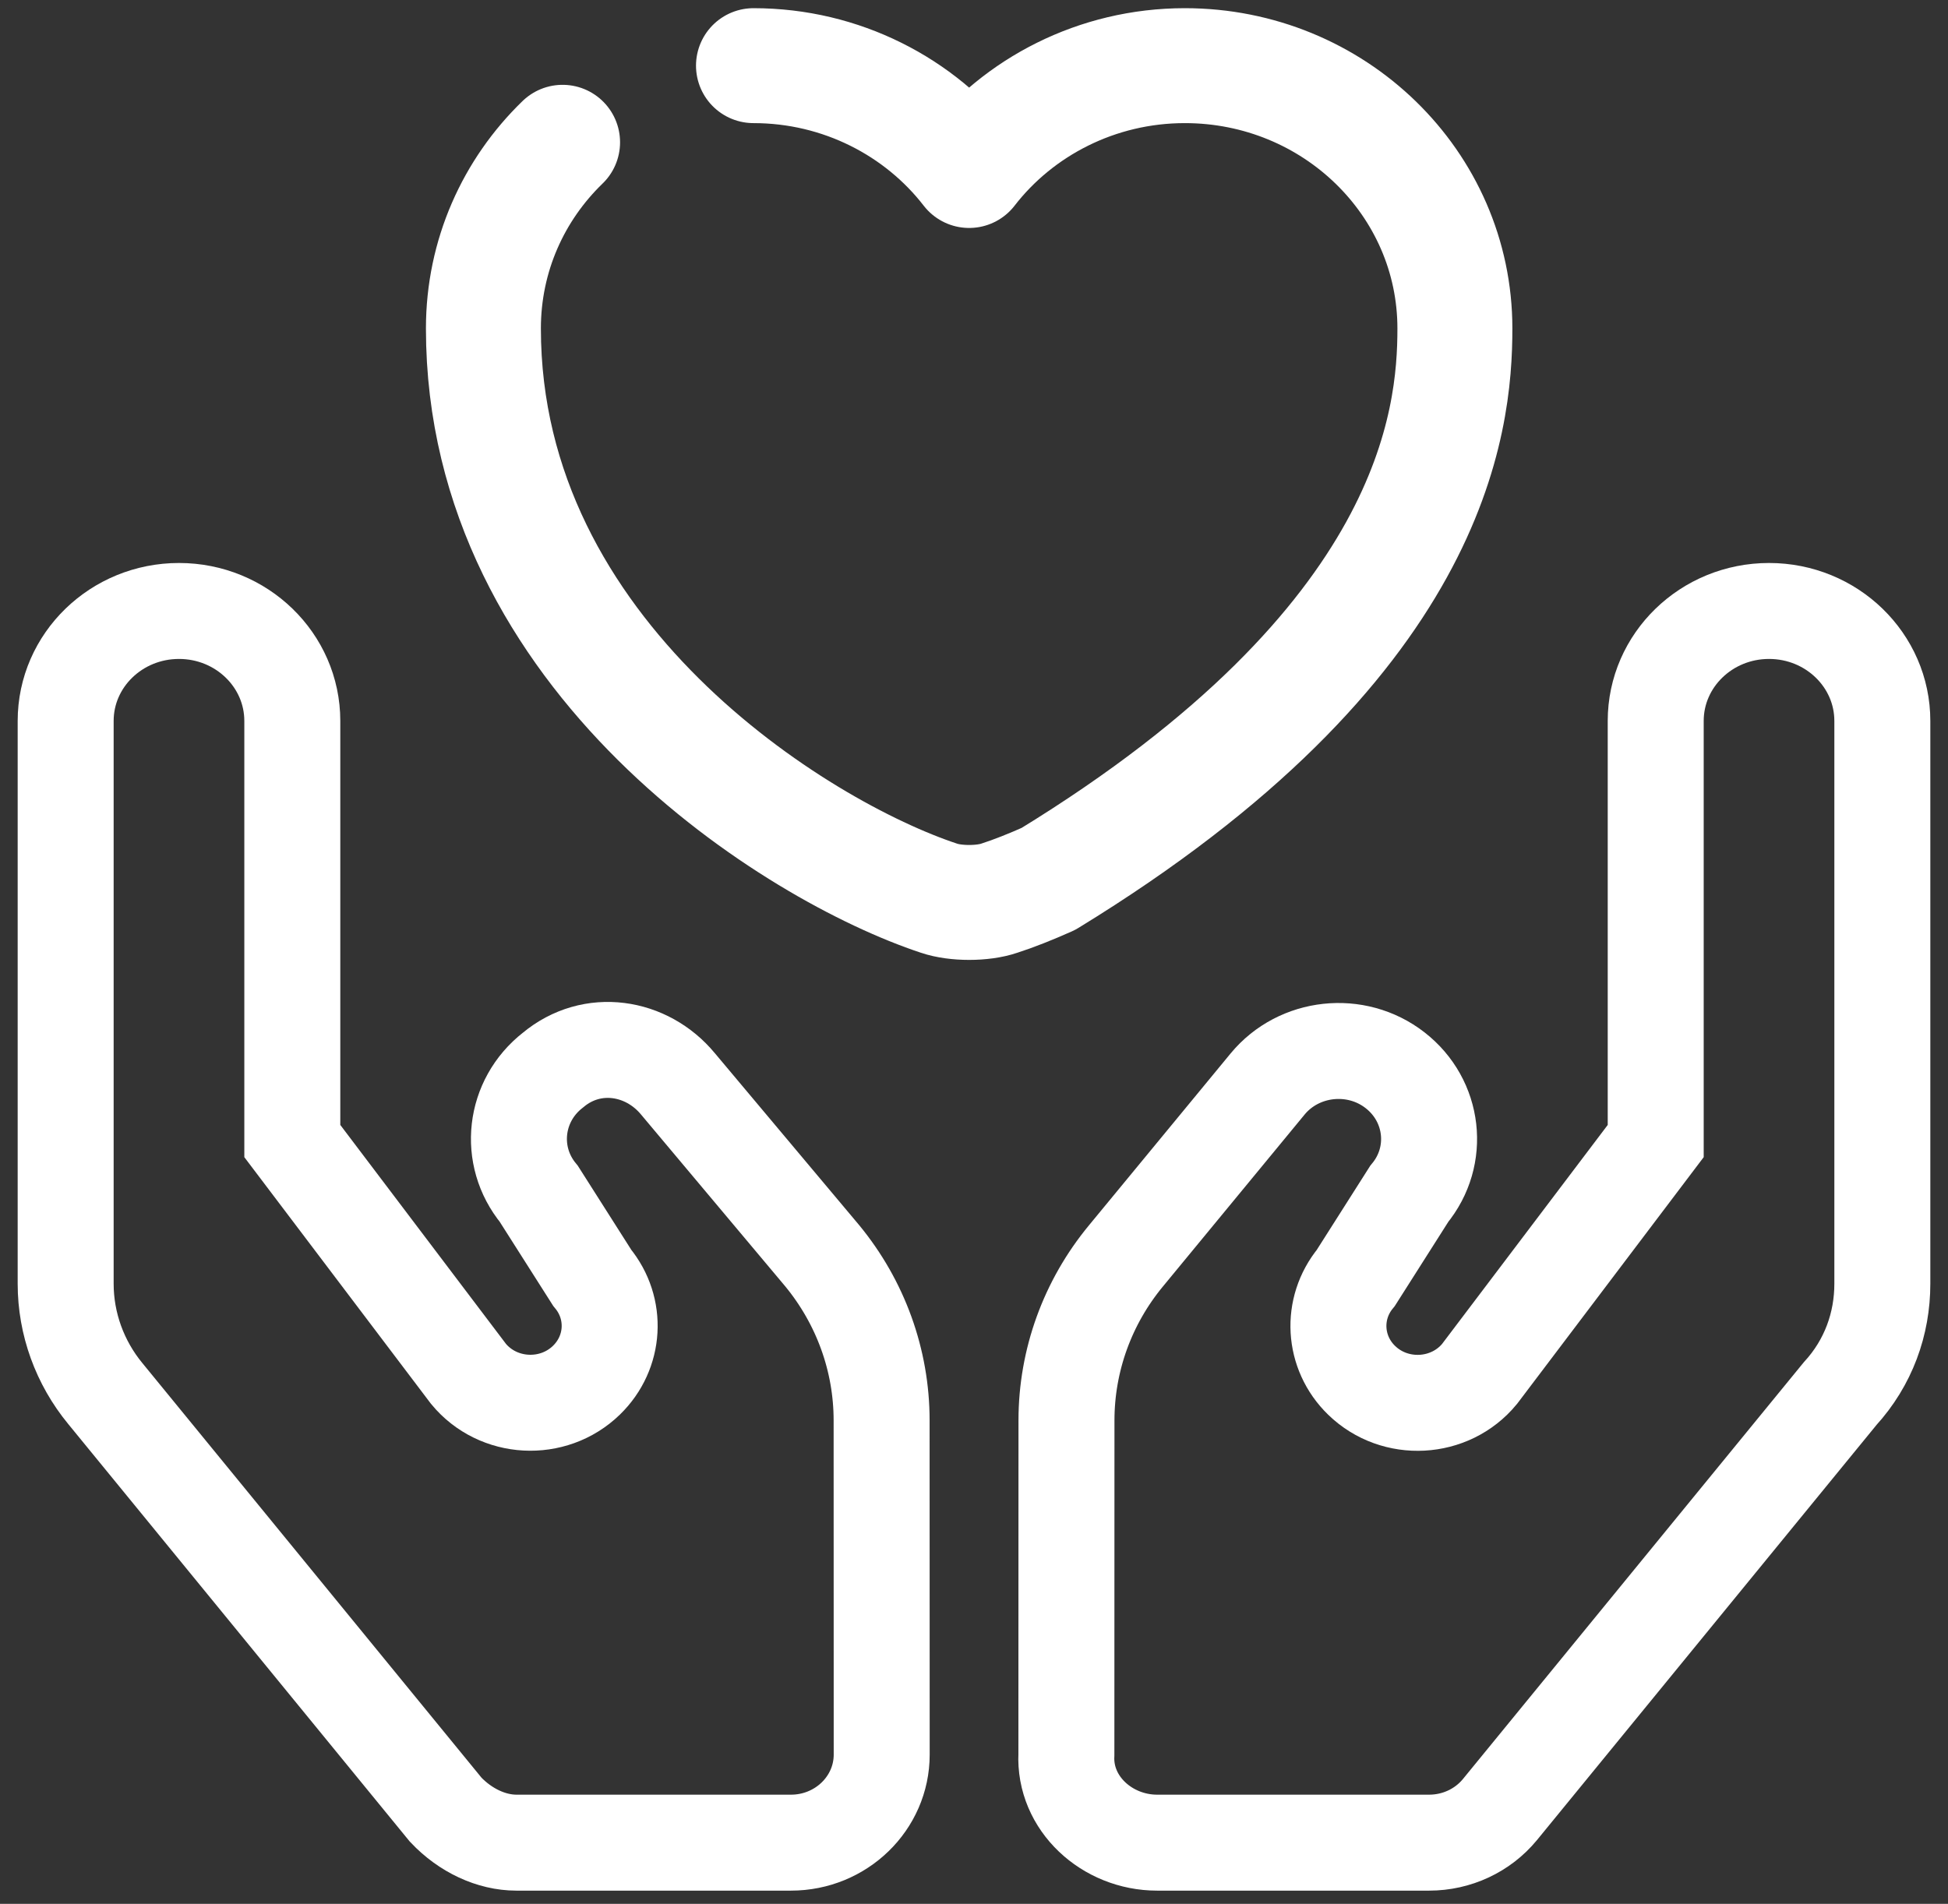
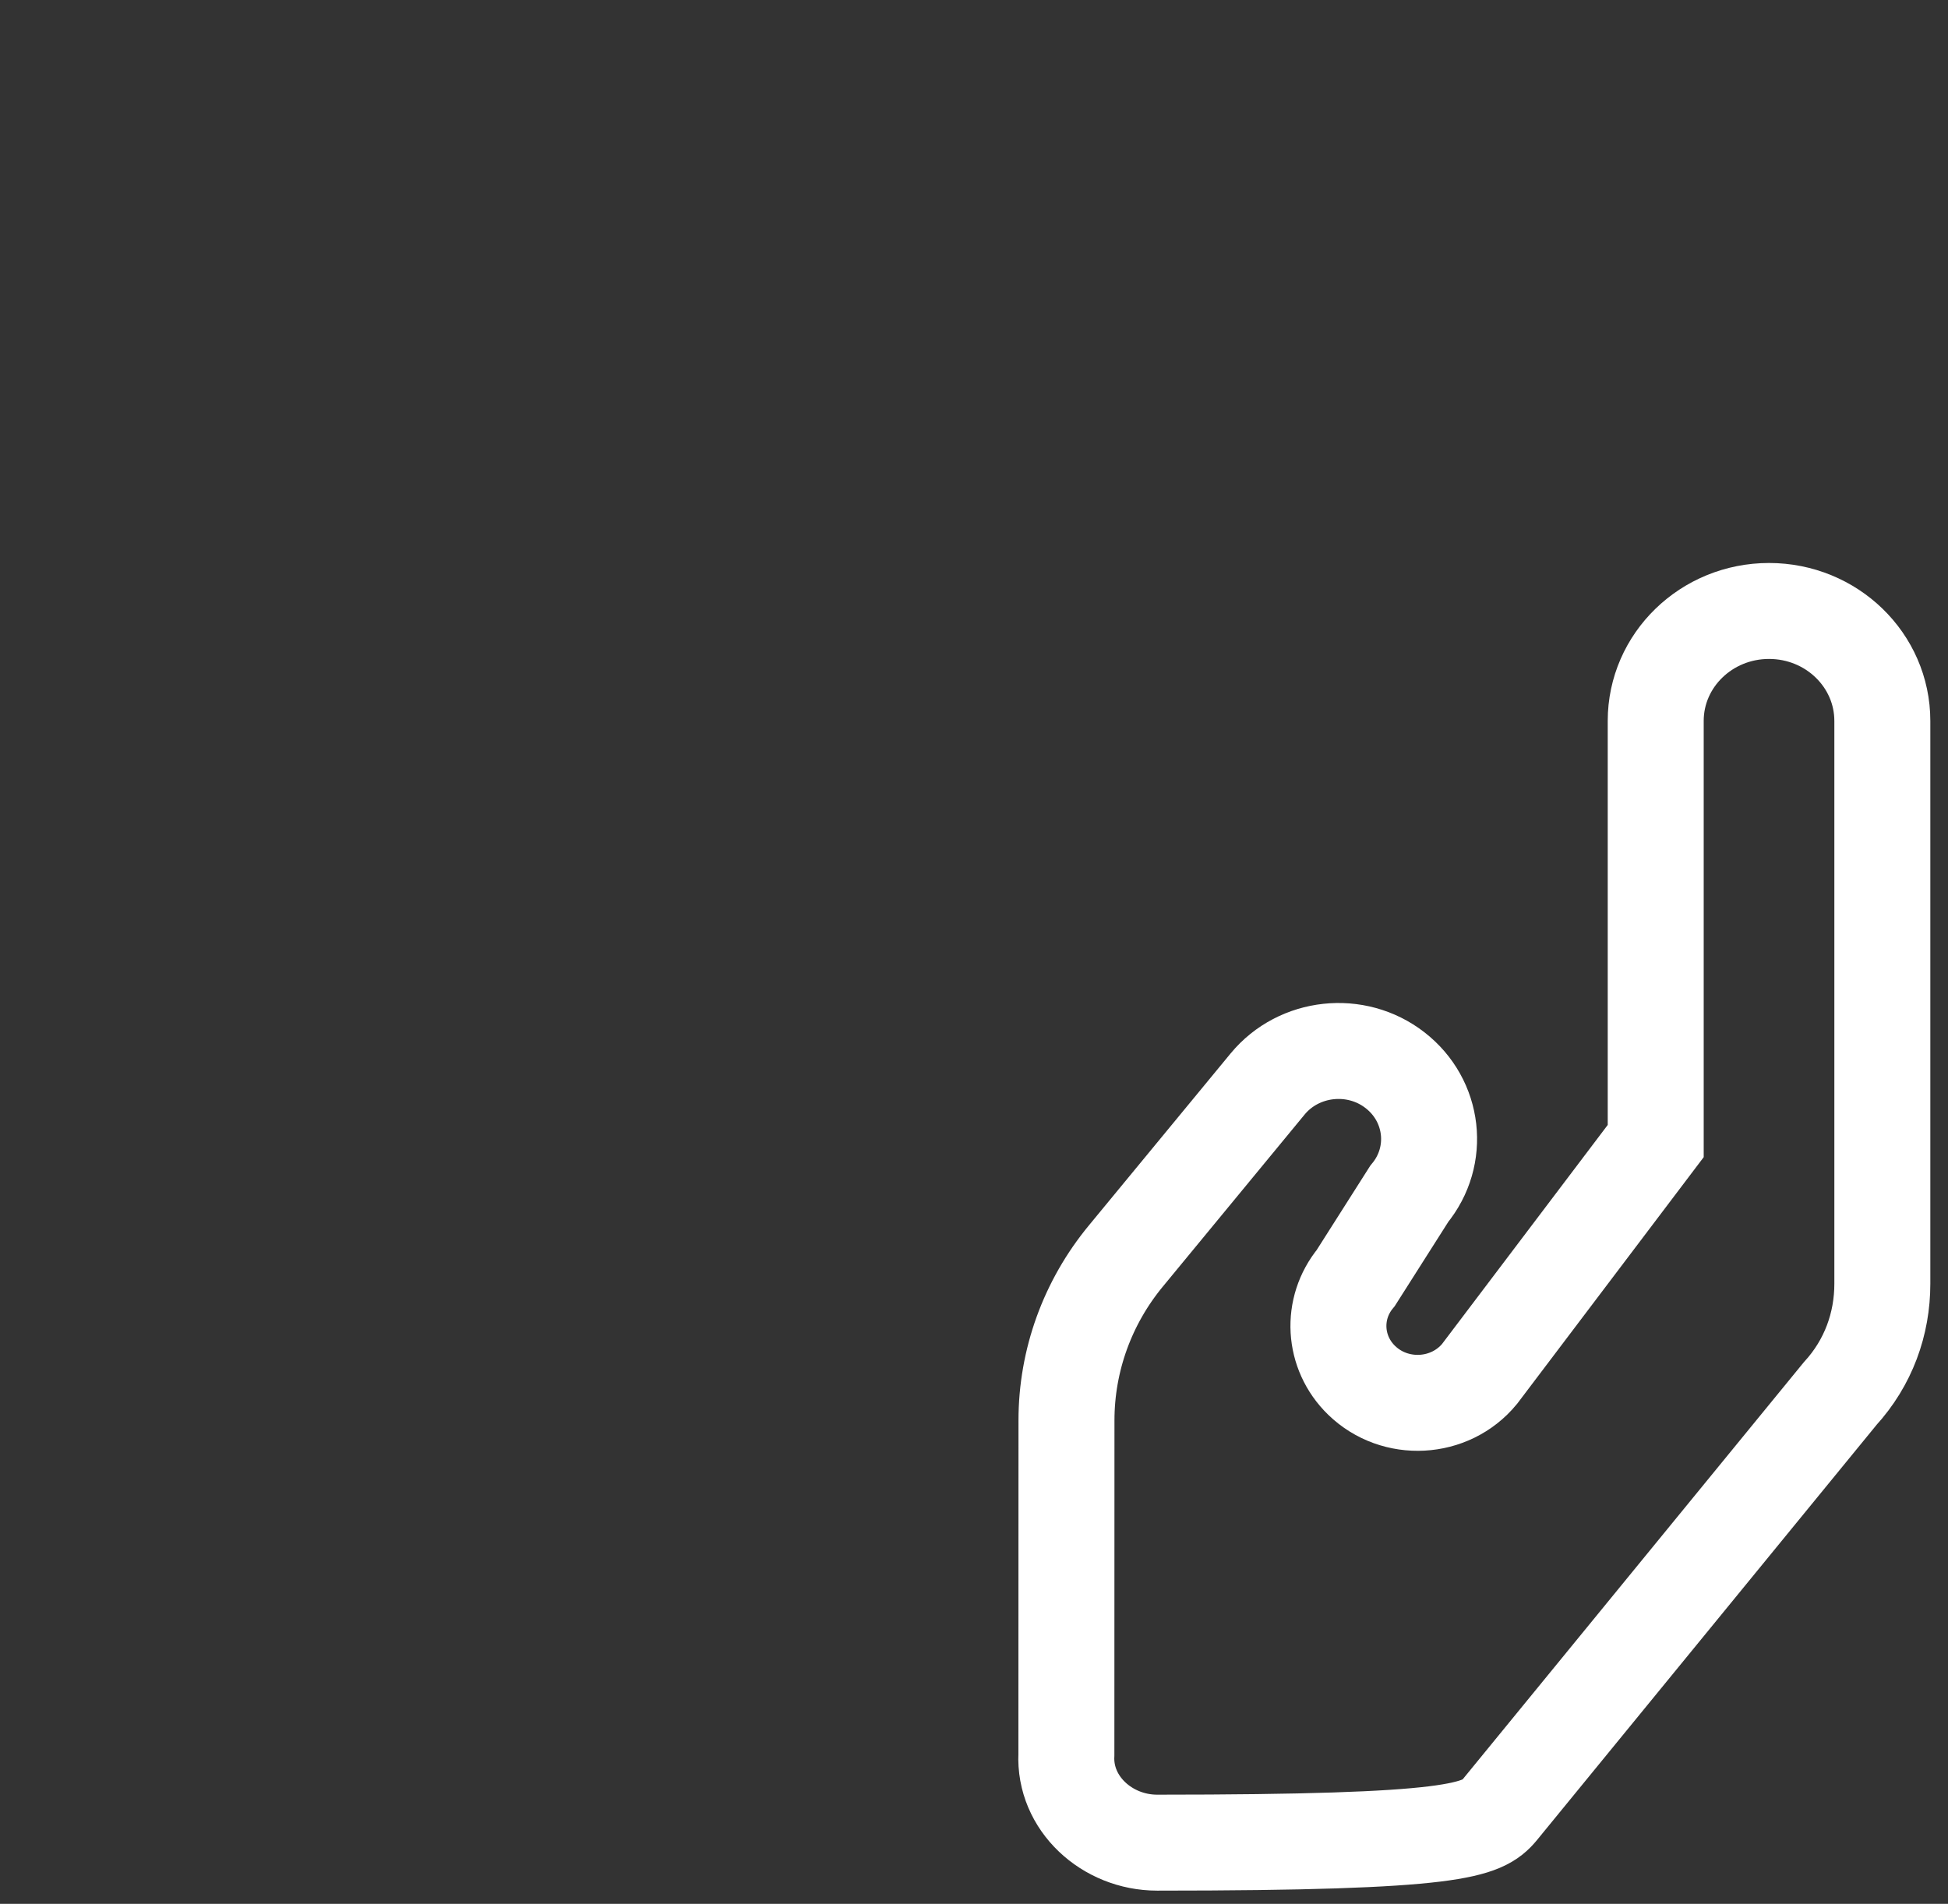
<svg xmlns="http://www.w3.org/2000/svg" width="89" height="87" viewBox="0 0 89 87" fill="none">
  <rect x="0" y="0" width="89" height="87" fill="#333333" stroke="none" />
-   <path d="M34.425 3C38.442 3 42.037 4.891 44.278 7.791C46.52 4.891 50.115 3 54.132 3C60.945 3 66.471 8.371 66.471 15.009C66.471 19.241 65.543 29.367 47.896 40.165C47.075 40.53 46.32 40.831 45.654 41.045C44.9 41.303 43.657 41.303 42.902 41.045C36.466 38.919 22.086 30.046 22.086 15.009C22.086 11.679 23.462 8.671 25.703 6.502" stroke="white" stroke-width="5.252" stroke-linecap="round" stroke-linejoin="round" />
-   <path d="M30.973 49.528C29.549 47.807 27.05 47.405 25.264 48.9C23.477 50.29 23.187 52.819 24.617 54.554L27.058 58.393C28.215 59.793 28.099 61.803 26.792 63.072C25.265 64.553 22.753 64.417 21.405 62.782L13.355 52.142V32.945C13.355 30.169 11.037 27.919 8.178 27.919C5.318 27.919 3 30.169 3 32.945V58.662C3 60.489 3.641 62.261 4.816 63.687L20.362 82.696C21.264 83.65 22.455 84.203 23.594 84.203H36.137C38.425 84.203 40.283 82.4 40.283 80.18L40.279 64.906C40.279 62.168 39.32 59.513 37.559 57.376L30.973 49.528Z" stroke="white" stroke-width="4.385" />
-   <path d="M80.823 27.919C77.964 27.919 75.646 30.169 75.646 32.945V52.142L67.596 62.786C66.248 64.422 63.735 64.557 62.21 63.076C60.906 61.811 60.79 59.796 61.943 58.398L64.383 54.558C65.814 52.823 65.524 50.294 63.736 48.905C61.954 47.519 59.344 47.805 57.916 49.533L51.446 57.385C49.683 59.516 48.725 62.167 48.725 64.906L48.721 80.171C48.609 82.407 50.576 84.203 52.867 84.203H65.294C66.552 84.203 67.74 83.649 68.525 82.696L84.069 63.687C85.366 62.268 86 60.496 86 58.662V32.945C86 30.169 83.683 27.919 80.823 27.919Z" stroke="white" stroke-width="4.385" />
+   <path d="M80.823 27.919C77.964 27.919 75.646 30.169 75.646 32.945V52.142L67.596 62.786C66.248 64.422 63.735 64.557 62.21 63.076C60.906 61.811 60.79 59.796 61.943 58.398L64.383 54.558C65.814 52.823 65.524 50.294 63.736 48.905C61.954 47.519 59.344 47.805 57.916 49.533L51.446 57.385C49.683 59.516 48.725 62.167 48.725 64.906L48.721 80.171C48.609 82.407 50.576 84.203 52.867 84.203C66.552 84.203 67.74 83.649 68.525 82.696L84.069 63.687C85.366 62.268 86 60.496 86 58.662V32.945C86 30.169 83.683 27.919 80.823 27.919Z" stroke="white" stroke-width="4.385" />
</svg>